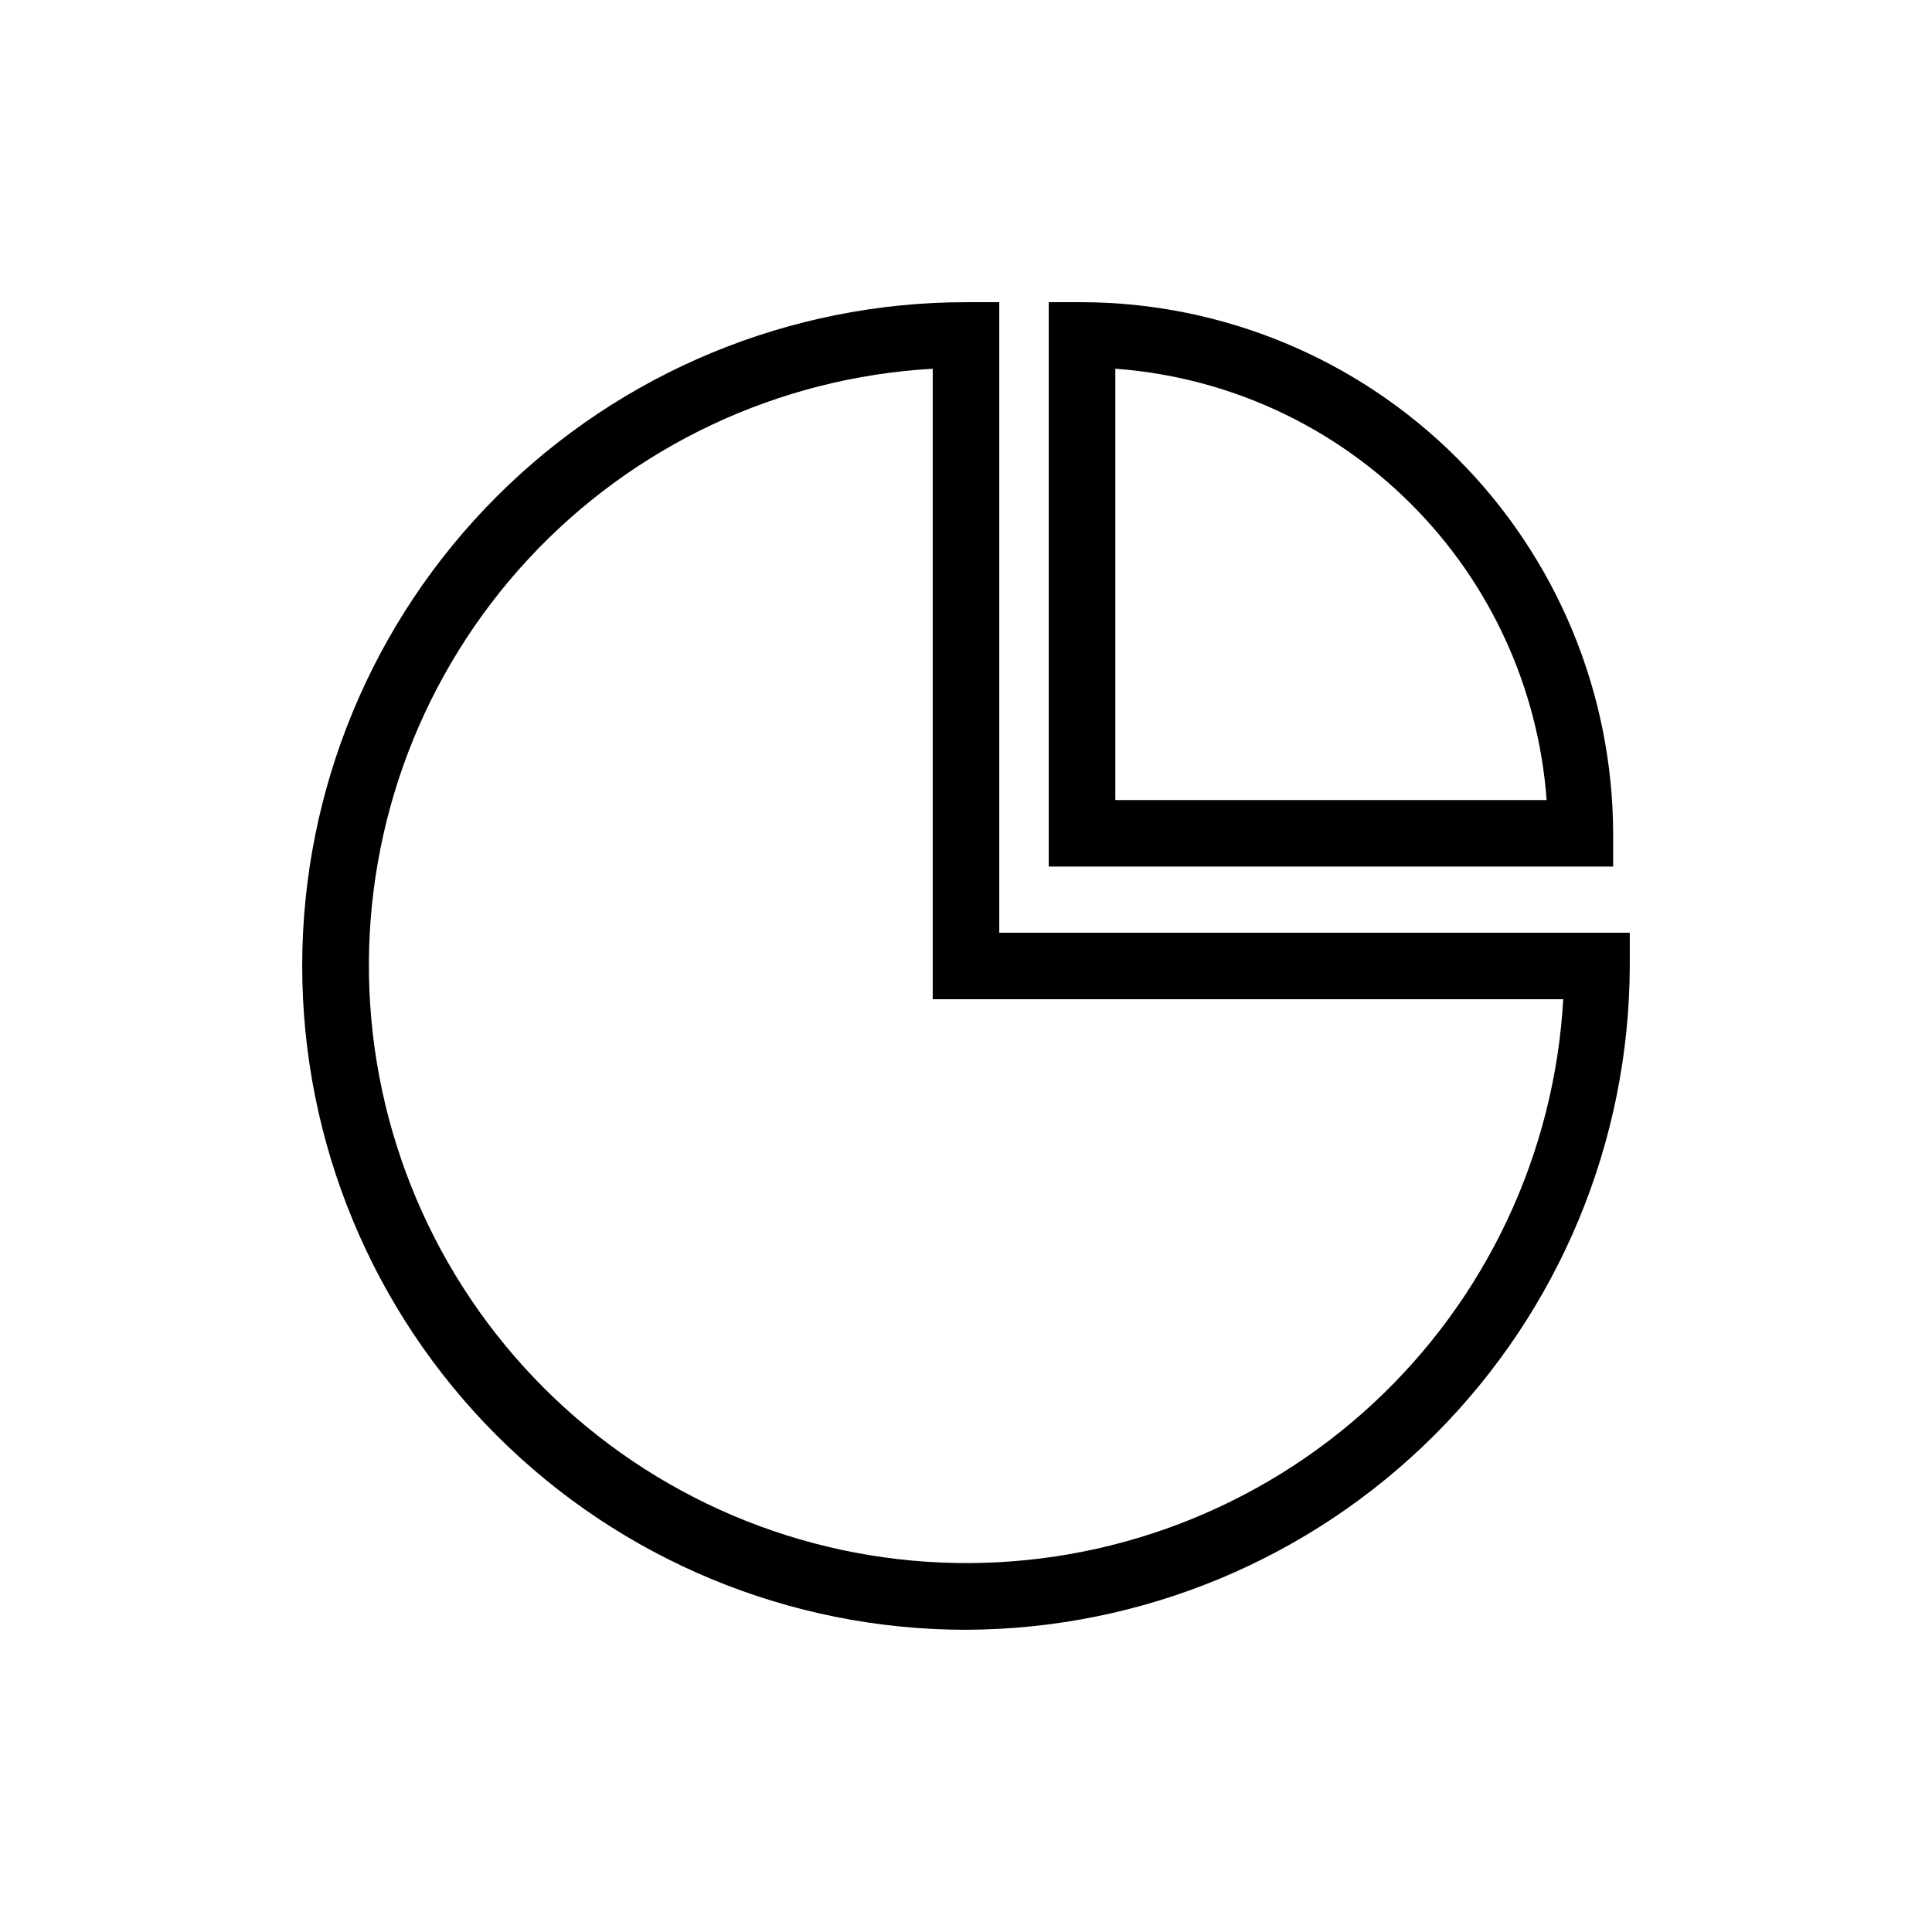
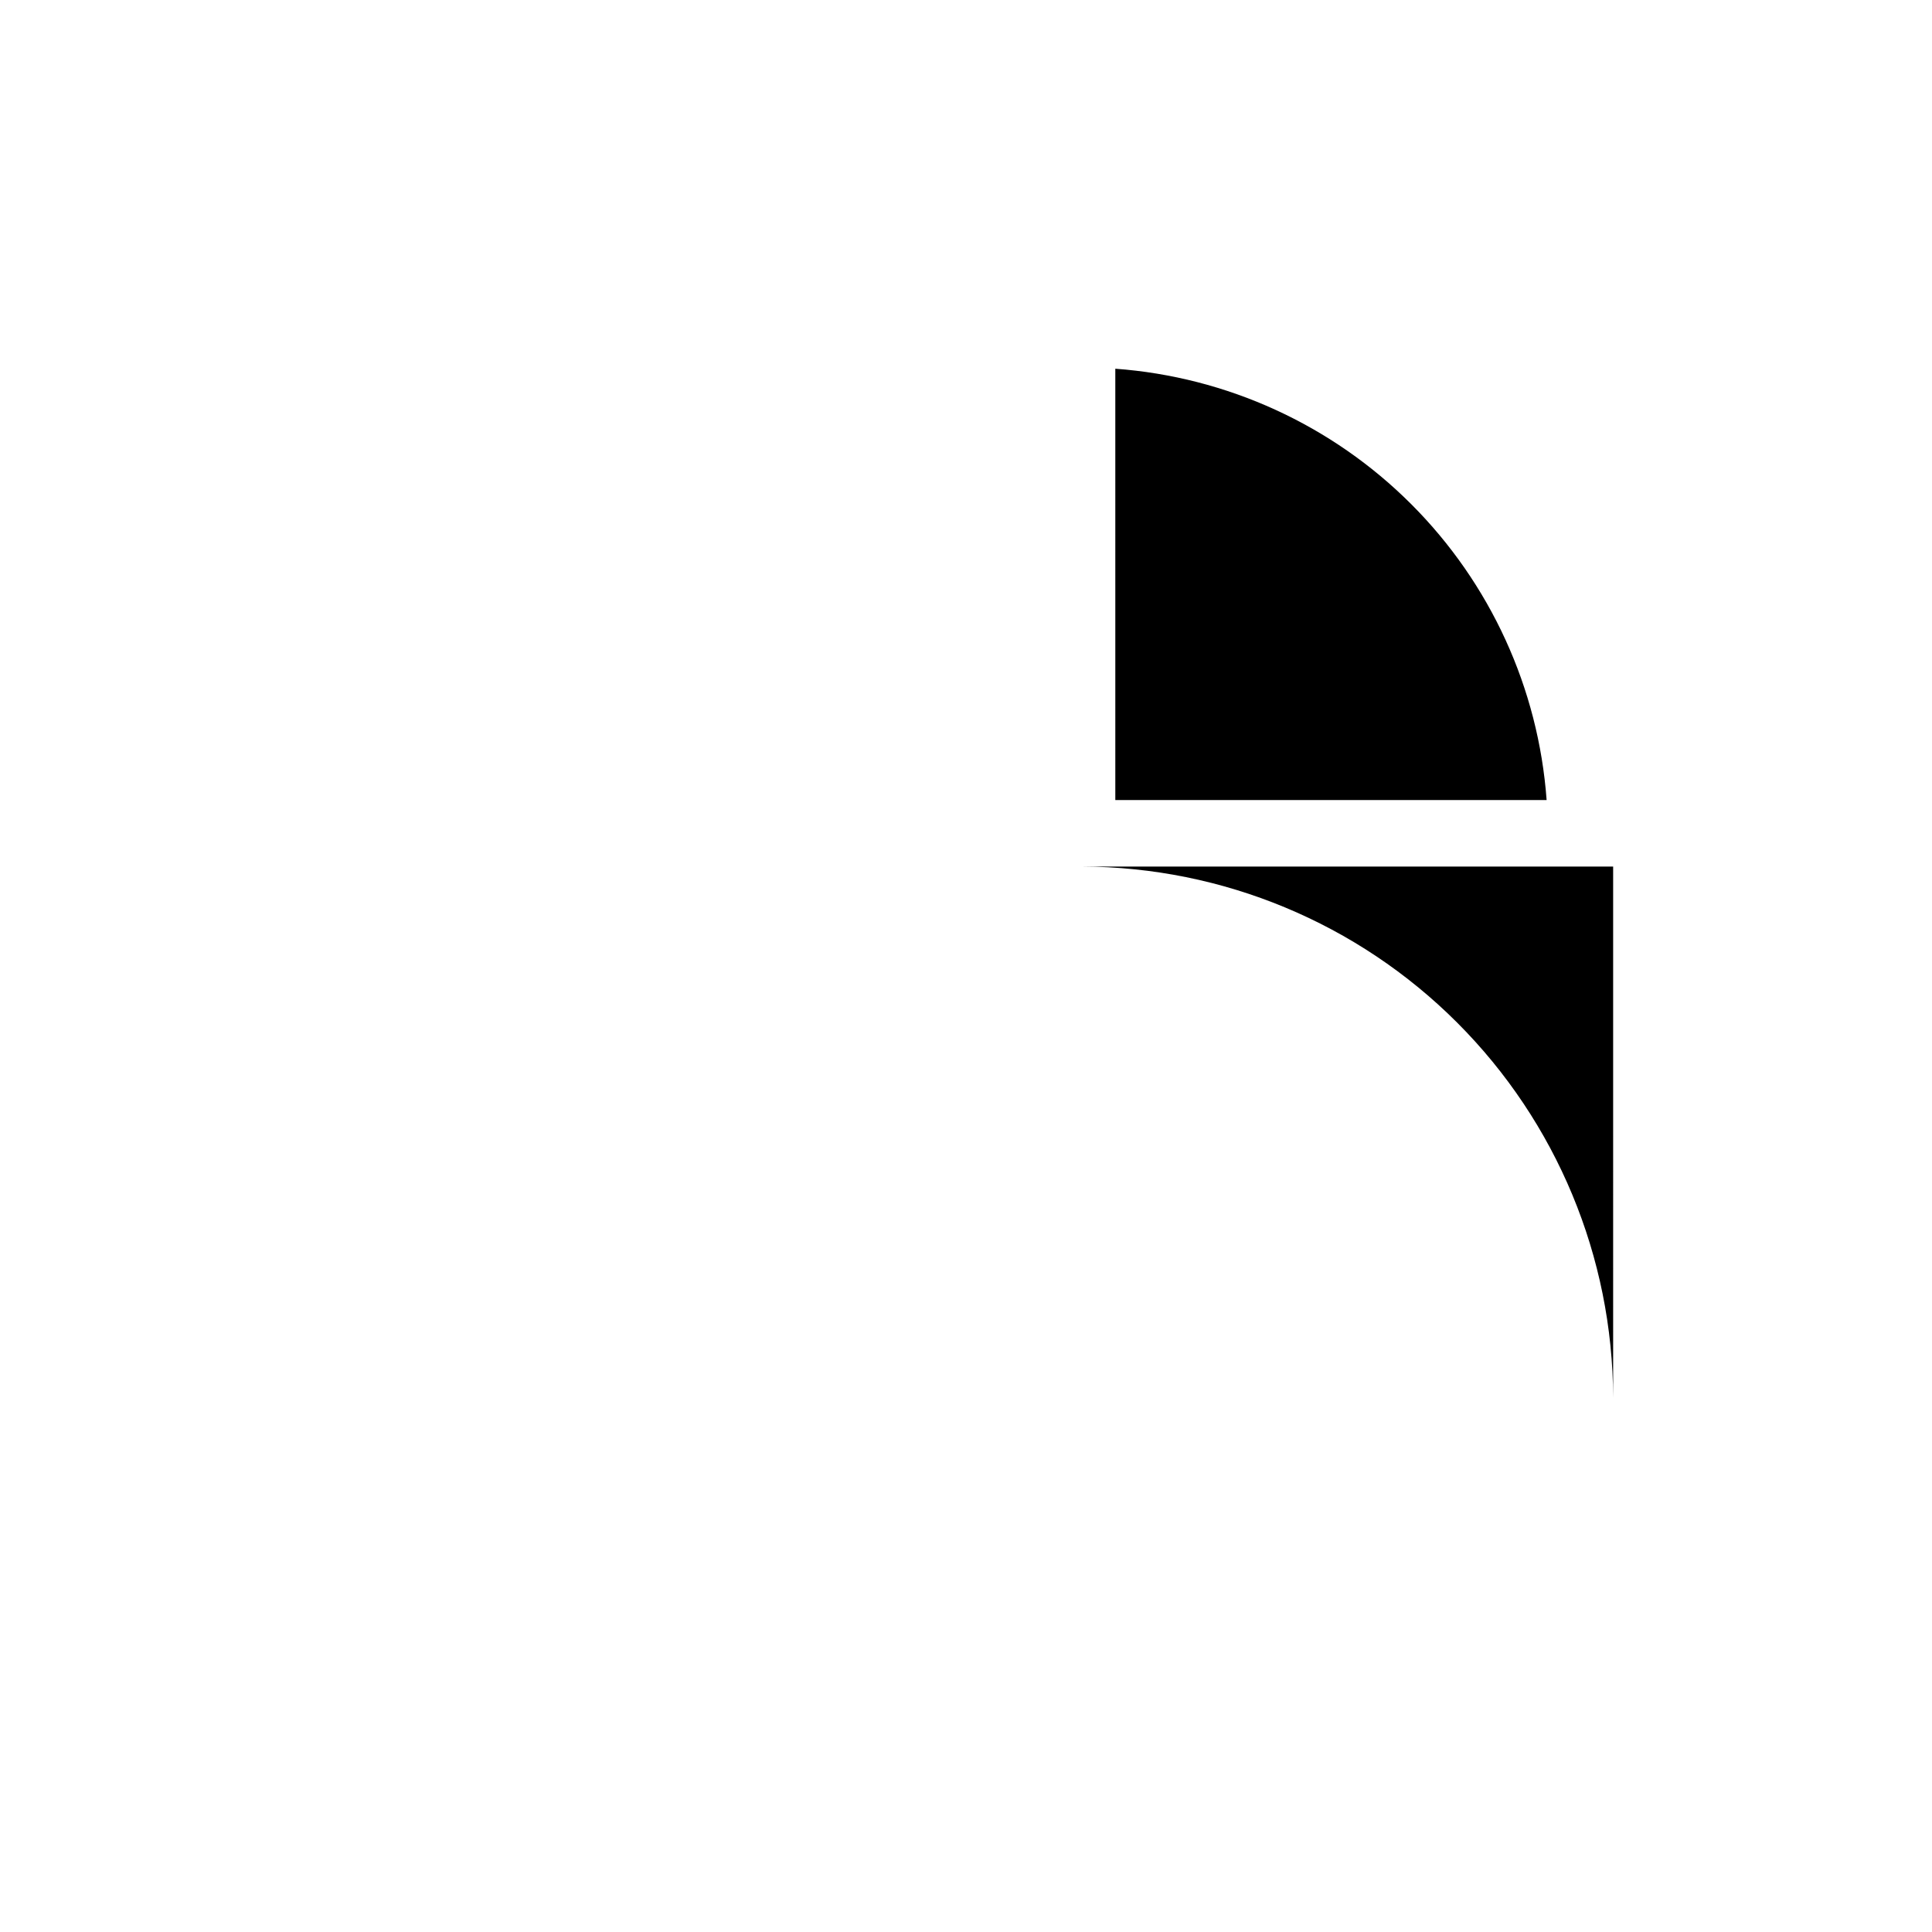
<svg xmlns="http://www.w3.org/2000/svg" fill="#000000" width="800px" height="800px" version="1.1" viewBox="144 144 512 512">
  <g>
-     <path d="m400 575.91c-46.656 0-91.402-18.531-124.39-51.523-32.992-32.988-51.523-77.734-51.523-124.39 0-46.656 18.531-91.402 51.523-124.39 32.988-32.992 77.734-51.523 124.39-51.523h8.816v167.1h167.09v8.816c-0.137 46.609-18.715 91.273-51.676 124.23s-77.625 51.539-124.23 51.676zm-8.816-334.19c-40.906 2.32-79.324 20.398-107.18 50.441-27.855 30.047-42.988 69.715-42.215 110.68 0.773 40.965 17.391 80.035 46.363 109 28.973 28.973 68.043 45.59 109 46.363 40.965 0.773 80.637-14.359 110.68-42.215 30.043-27.855 48.125-66.273 50.441-107.18h-167.09z" />
-     <path d="m571.5 373.65h-149.57v-149.57h8.816c37.297 0.109 73.035 14.973 99.406 41.348 26.371 26.371 41.238 62.109 41.348 99.402zm-131.93-17.633h114.3c-2.164-29.598-14.902-57.43-35.887-78.414-20.984-20.988-48.816-33.723-78.414-35.887z" />
+     <path d="m571.5 373.65h-149.57h8.816c37.297 0.109 73.035 14.973 99.406 41.348 26.371 26.371 41.238 62.109 41.348 99.402zm-131.93-17.633h114.3c-2.164-29.598-14.902-57.43-35.887-78.414-20.984-20.988-48.816-33.723-78.414-35.887z" />
  </g>
</svg>